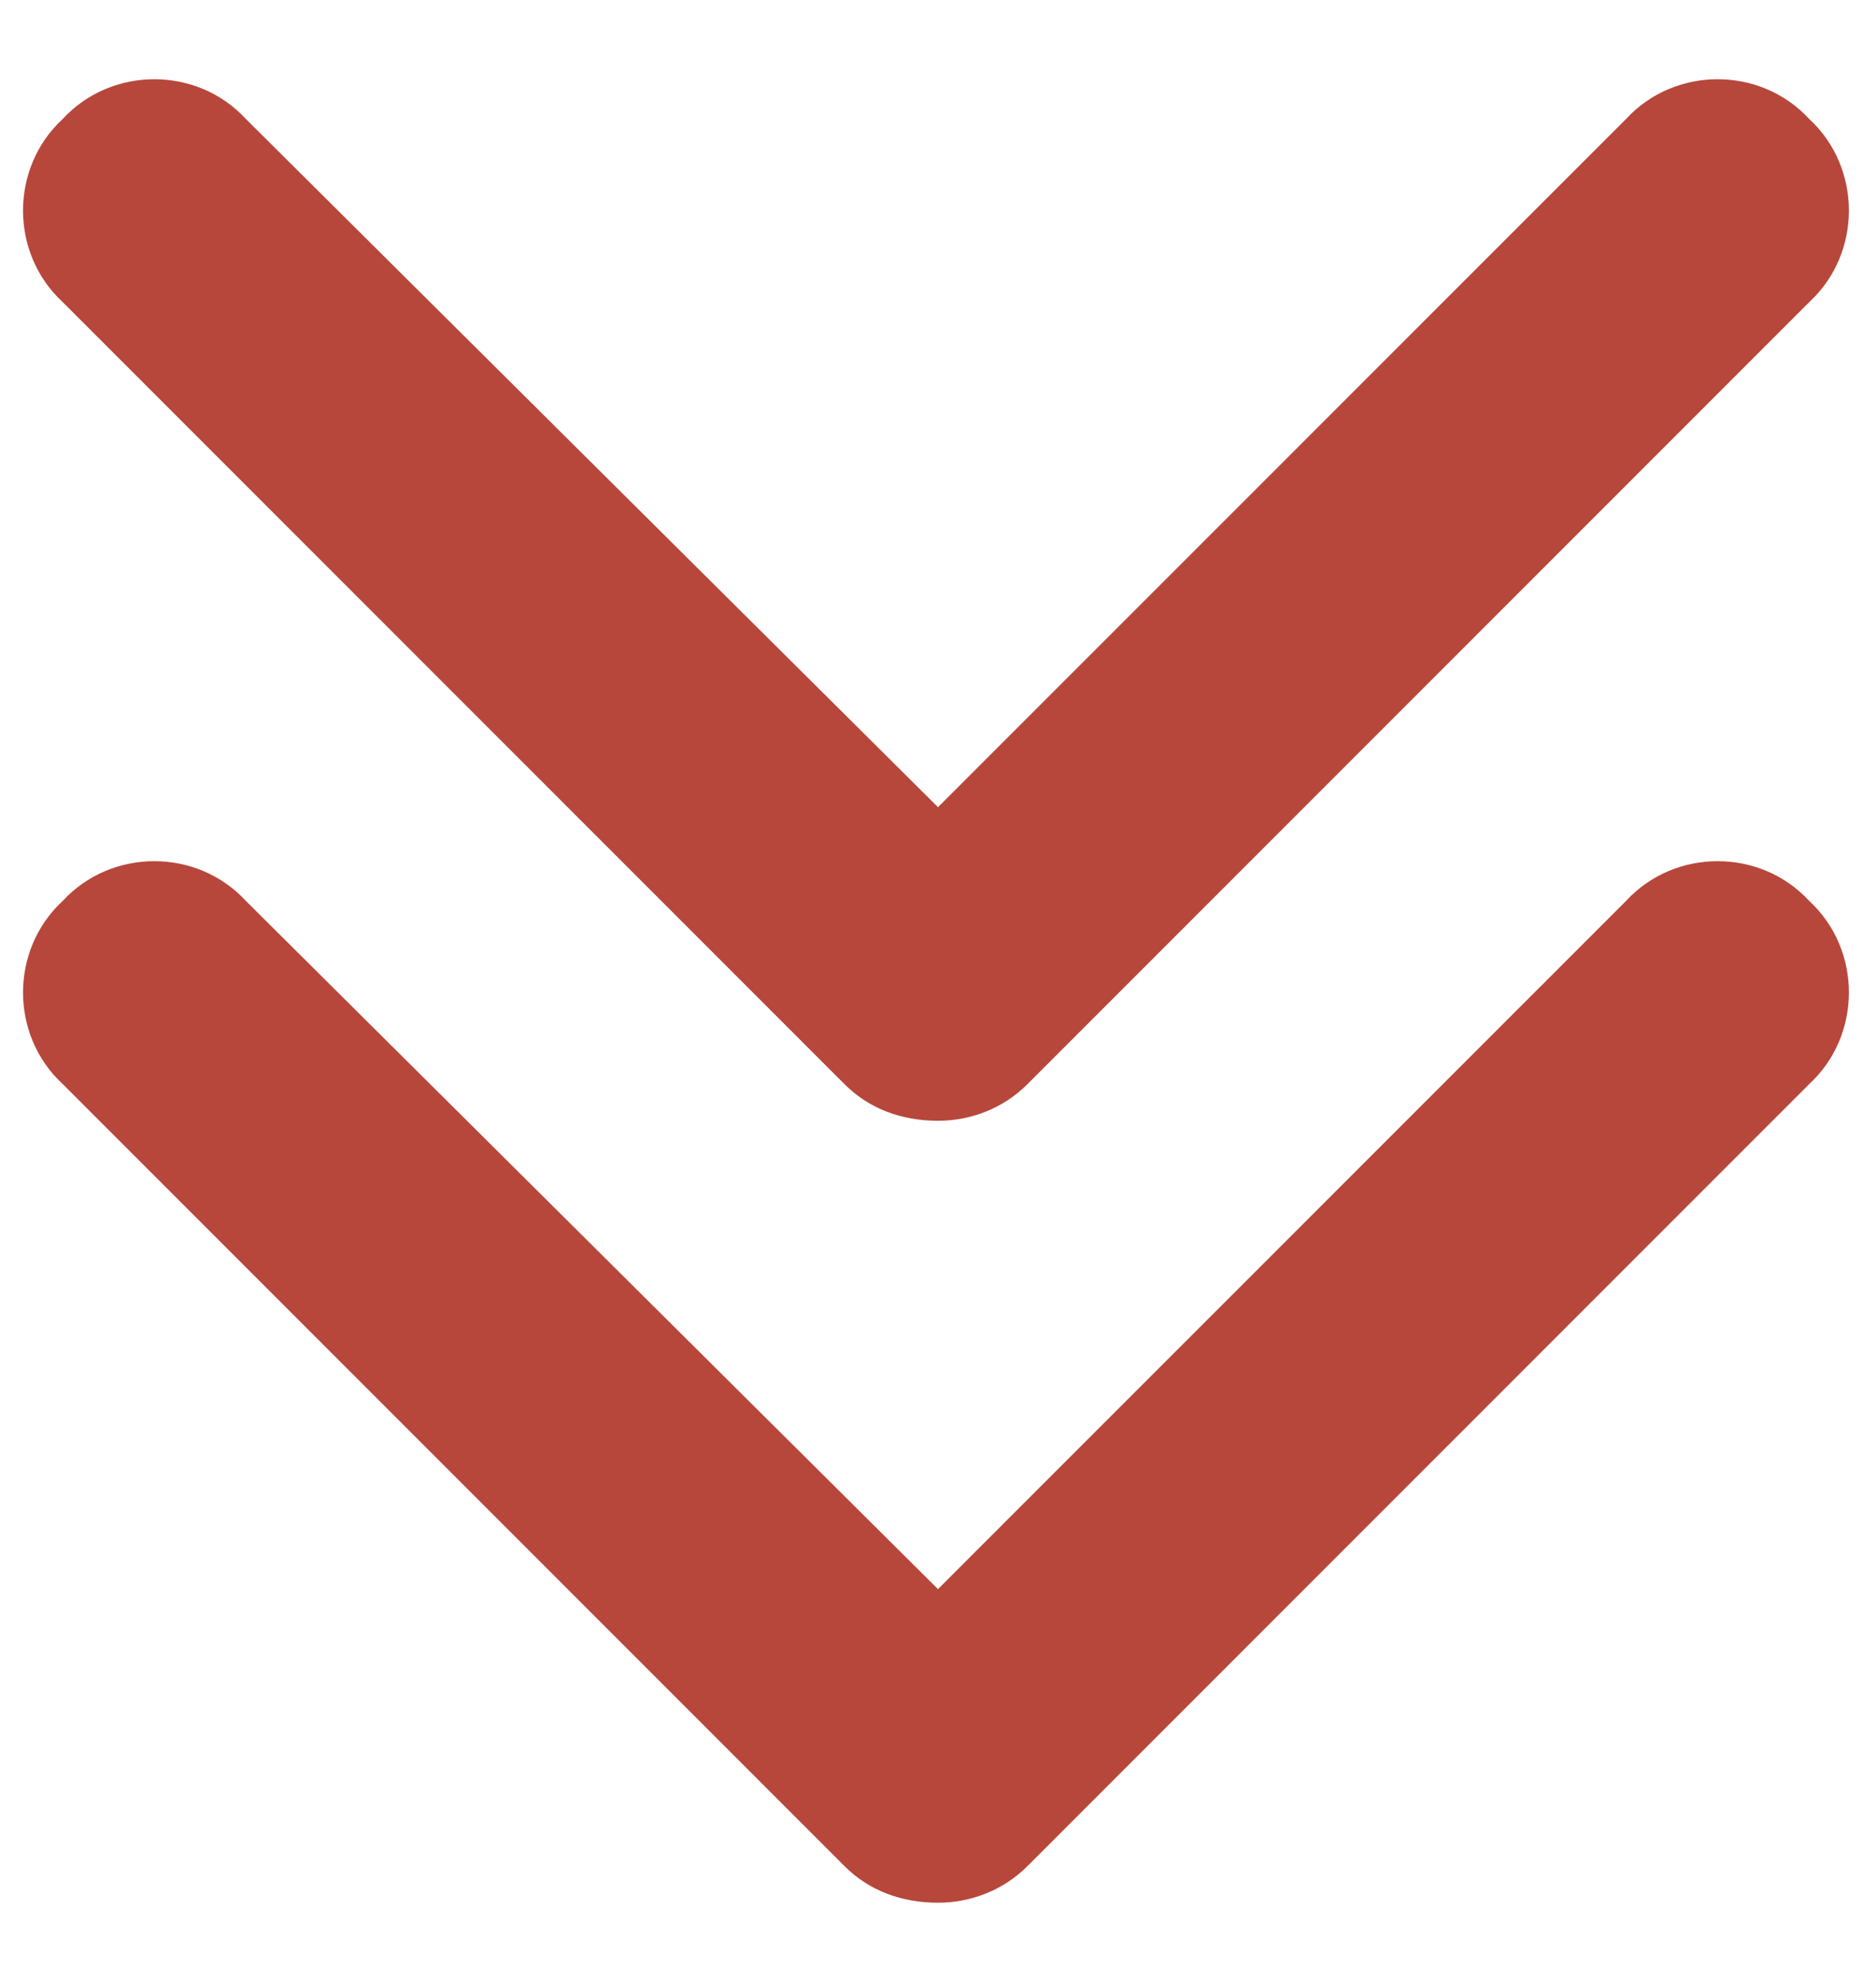
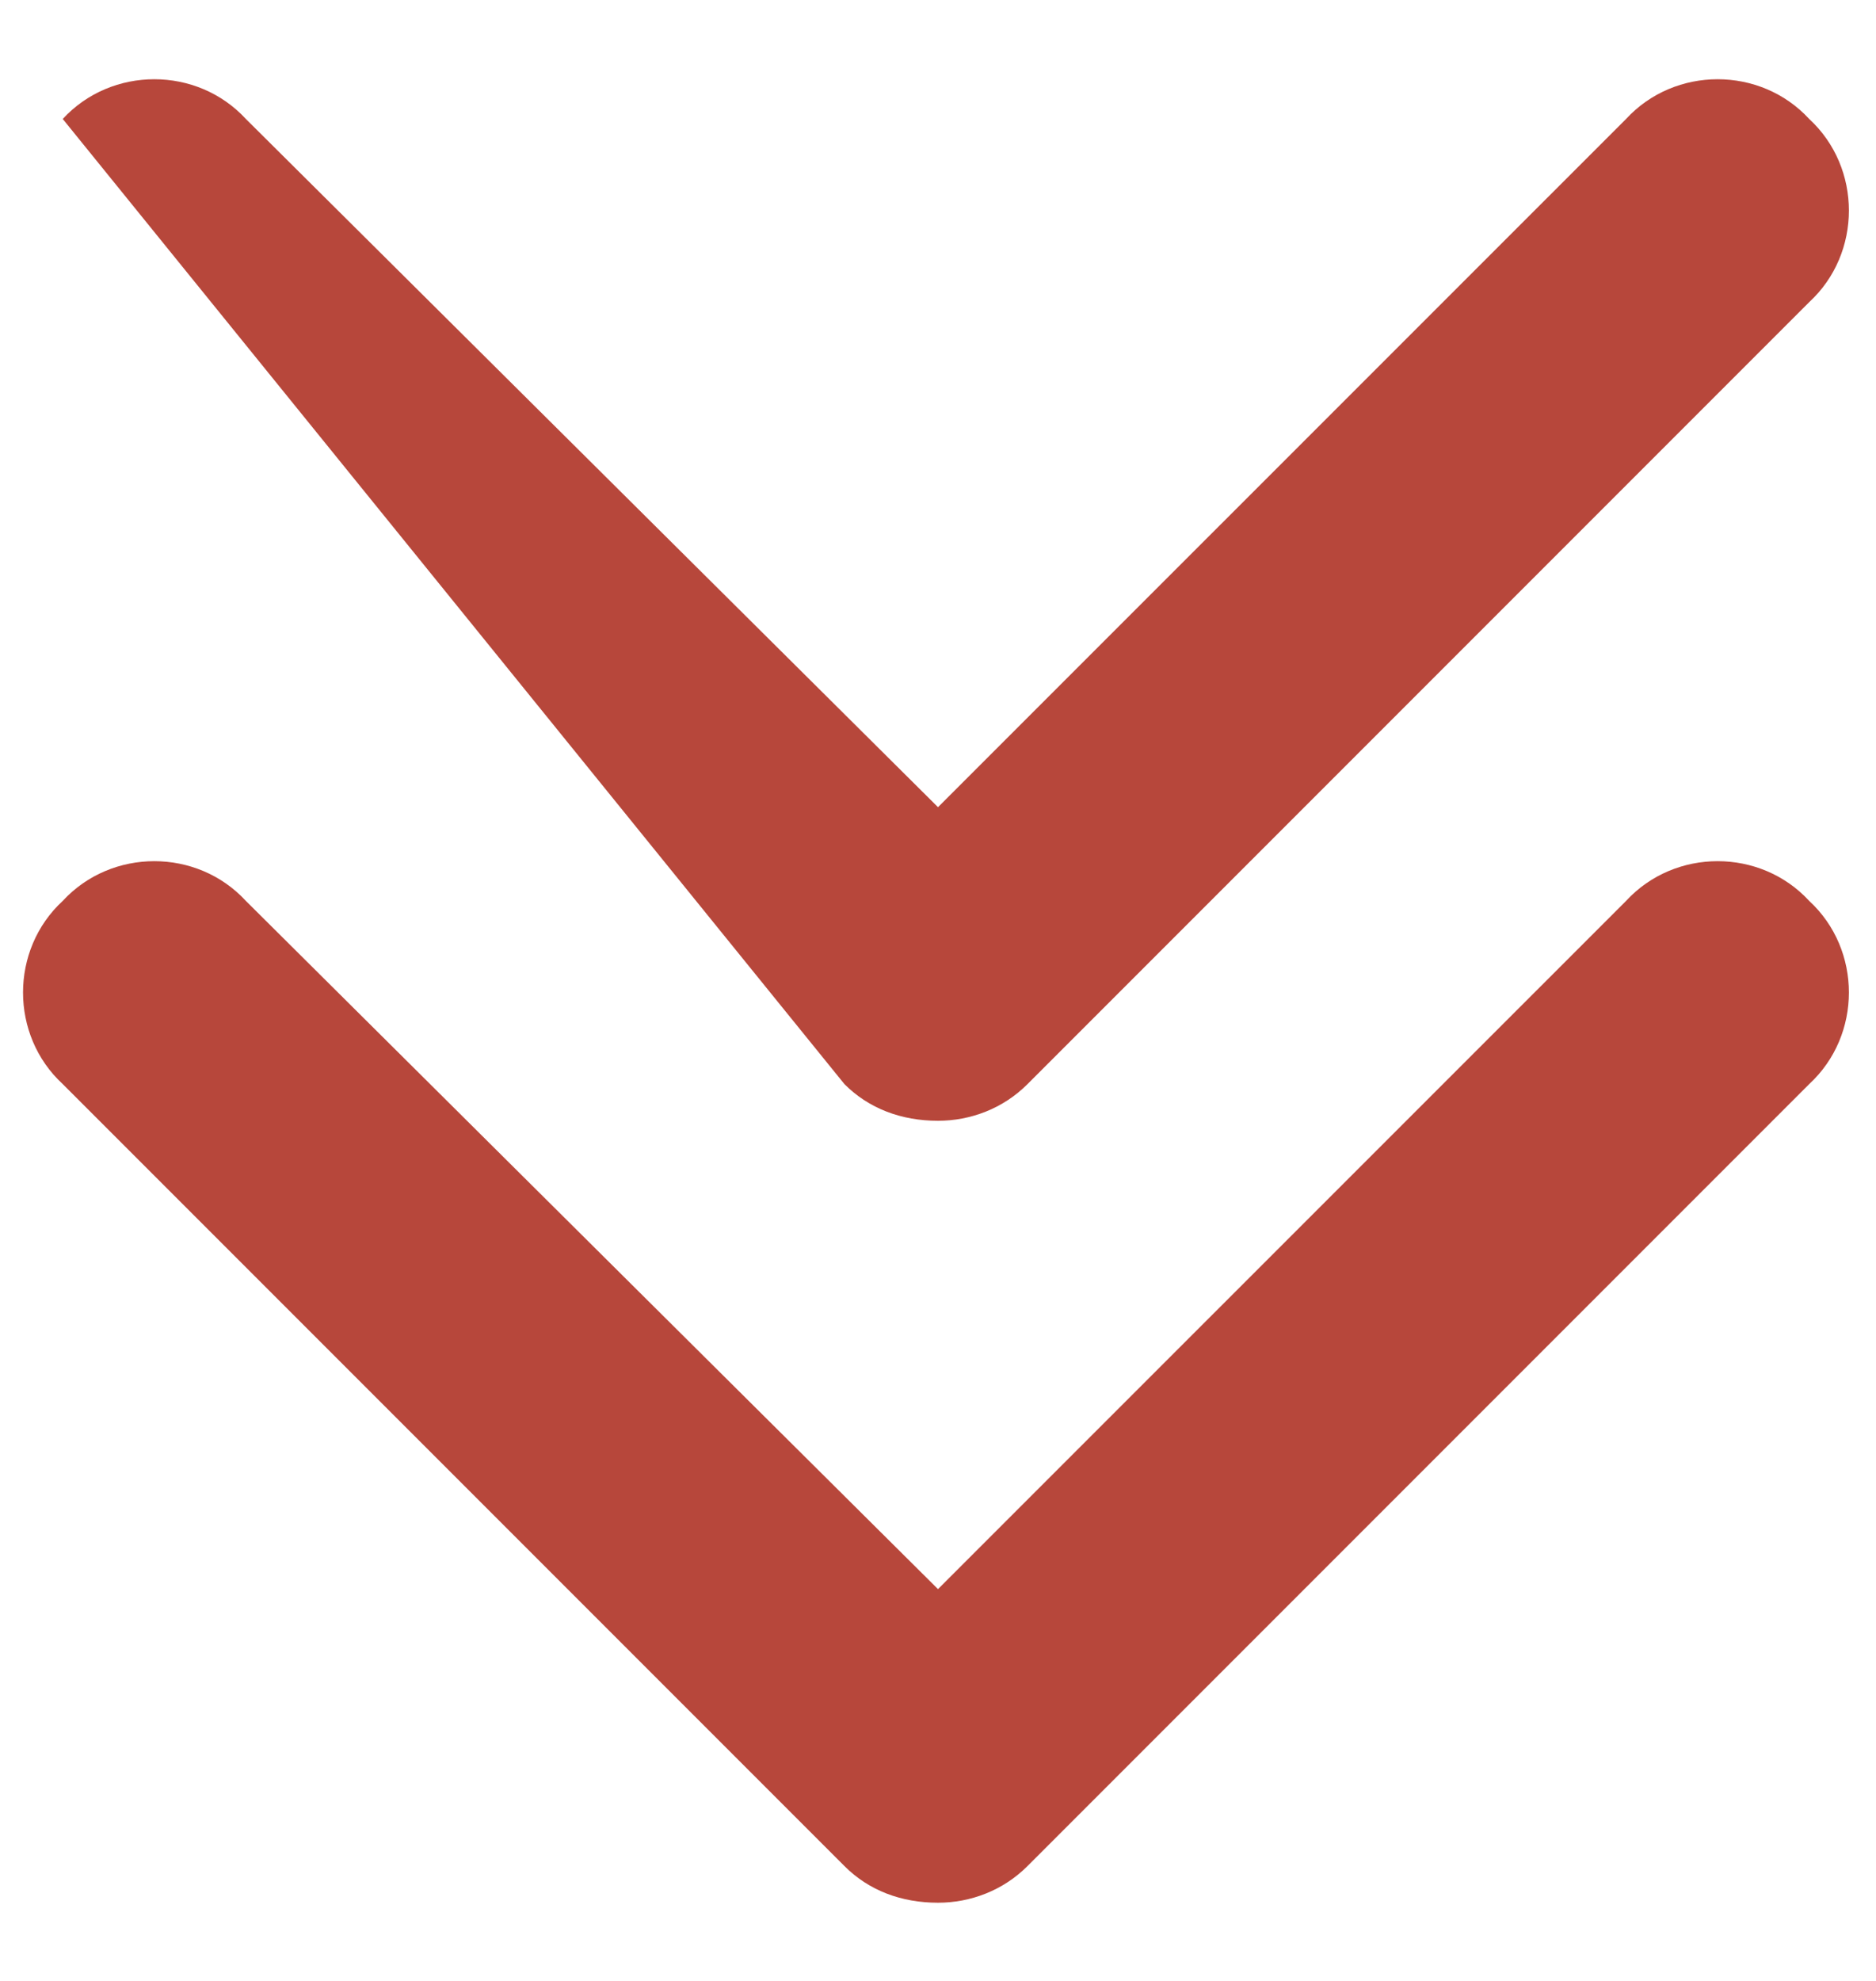
<svg xmlns="http://www.w3.org/2000/svg" width="18" height="19" viewBox="0 0 18 19" fill="none">
-   <path d="M8.102 10.398C8.336 10.633 8.648 10.75 9 10.75C9.312 10.75 9.625 10.633 9.859 10.398L17.359 2.898C17.867 2.43 17.867 1.609 17.359 1.141C16.891 0.633 16.07 0.633 15.602 1.141L9 7.742L2.359 1.141C1.891 0.633 1.07 0.633 0.602 1.141C0.094 1.609 0.094 2.43 0.602 2.898L8.102 10.398ZM15.602 8.641L9 15.242L2.359 8.641C1.891 8.133 1.07 8.133 0.602 8.641C0.094 9.109 0.094 9.93 0.602 10.398L8.102 17.898C8.336 18.133 8.648 18.25 9 18.25C9.312 18.25 9.625 18.133 9.859 17.898L17.359 10.398C17.867 9.93 17.867 9.109 17.359 8.641C16.891 8.133 16.07 8.133 15.602 8.641Z" fill="#B7473B" />
+   <path d="M8.102 10.398C8.336 10.633 8.648 10.75 9 10.75C9.312 10.75 9.625 10.633 9.859 10.398L17.359 2.898C17.867 2.43 17.867 1.609 17.359 1.141C16.891 0.633 16.07 0.633 15.602 1.141L9 7.742L2.359 1.141C1.891 0.633 1.07 0.633 0.602 1.141L8.102 10.398ZM15.602 8.641L9 15.242L2.359 8.641C1.891 8.133 1.07 8.133 0.602 8.641C0.094 9.109 0.094 9.93 0.602 10.398L8.102 17.898C8.336 18.133 8.648 18.25 9 18.25C9.312 18.25 9.625 18.133 9.859 17.898L17.359 10.398C17.867 9.93 17.867 9.109 17.359 8.641C16.891 8.133 16.07 8.133 15.602 8.641Z" fill="#B7473B" />
</svg>